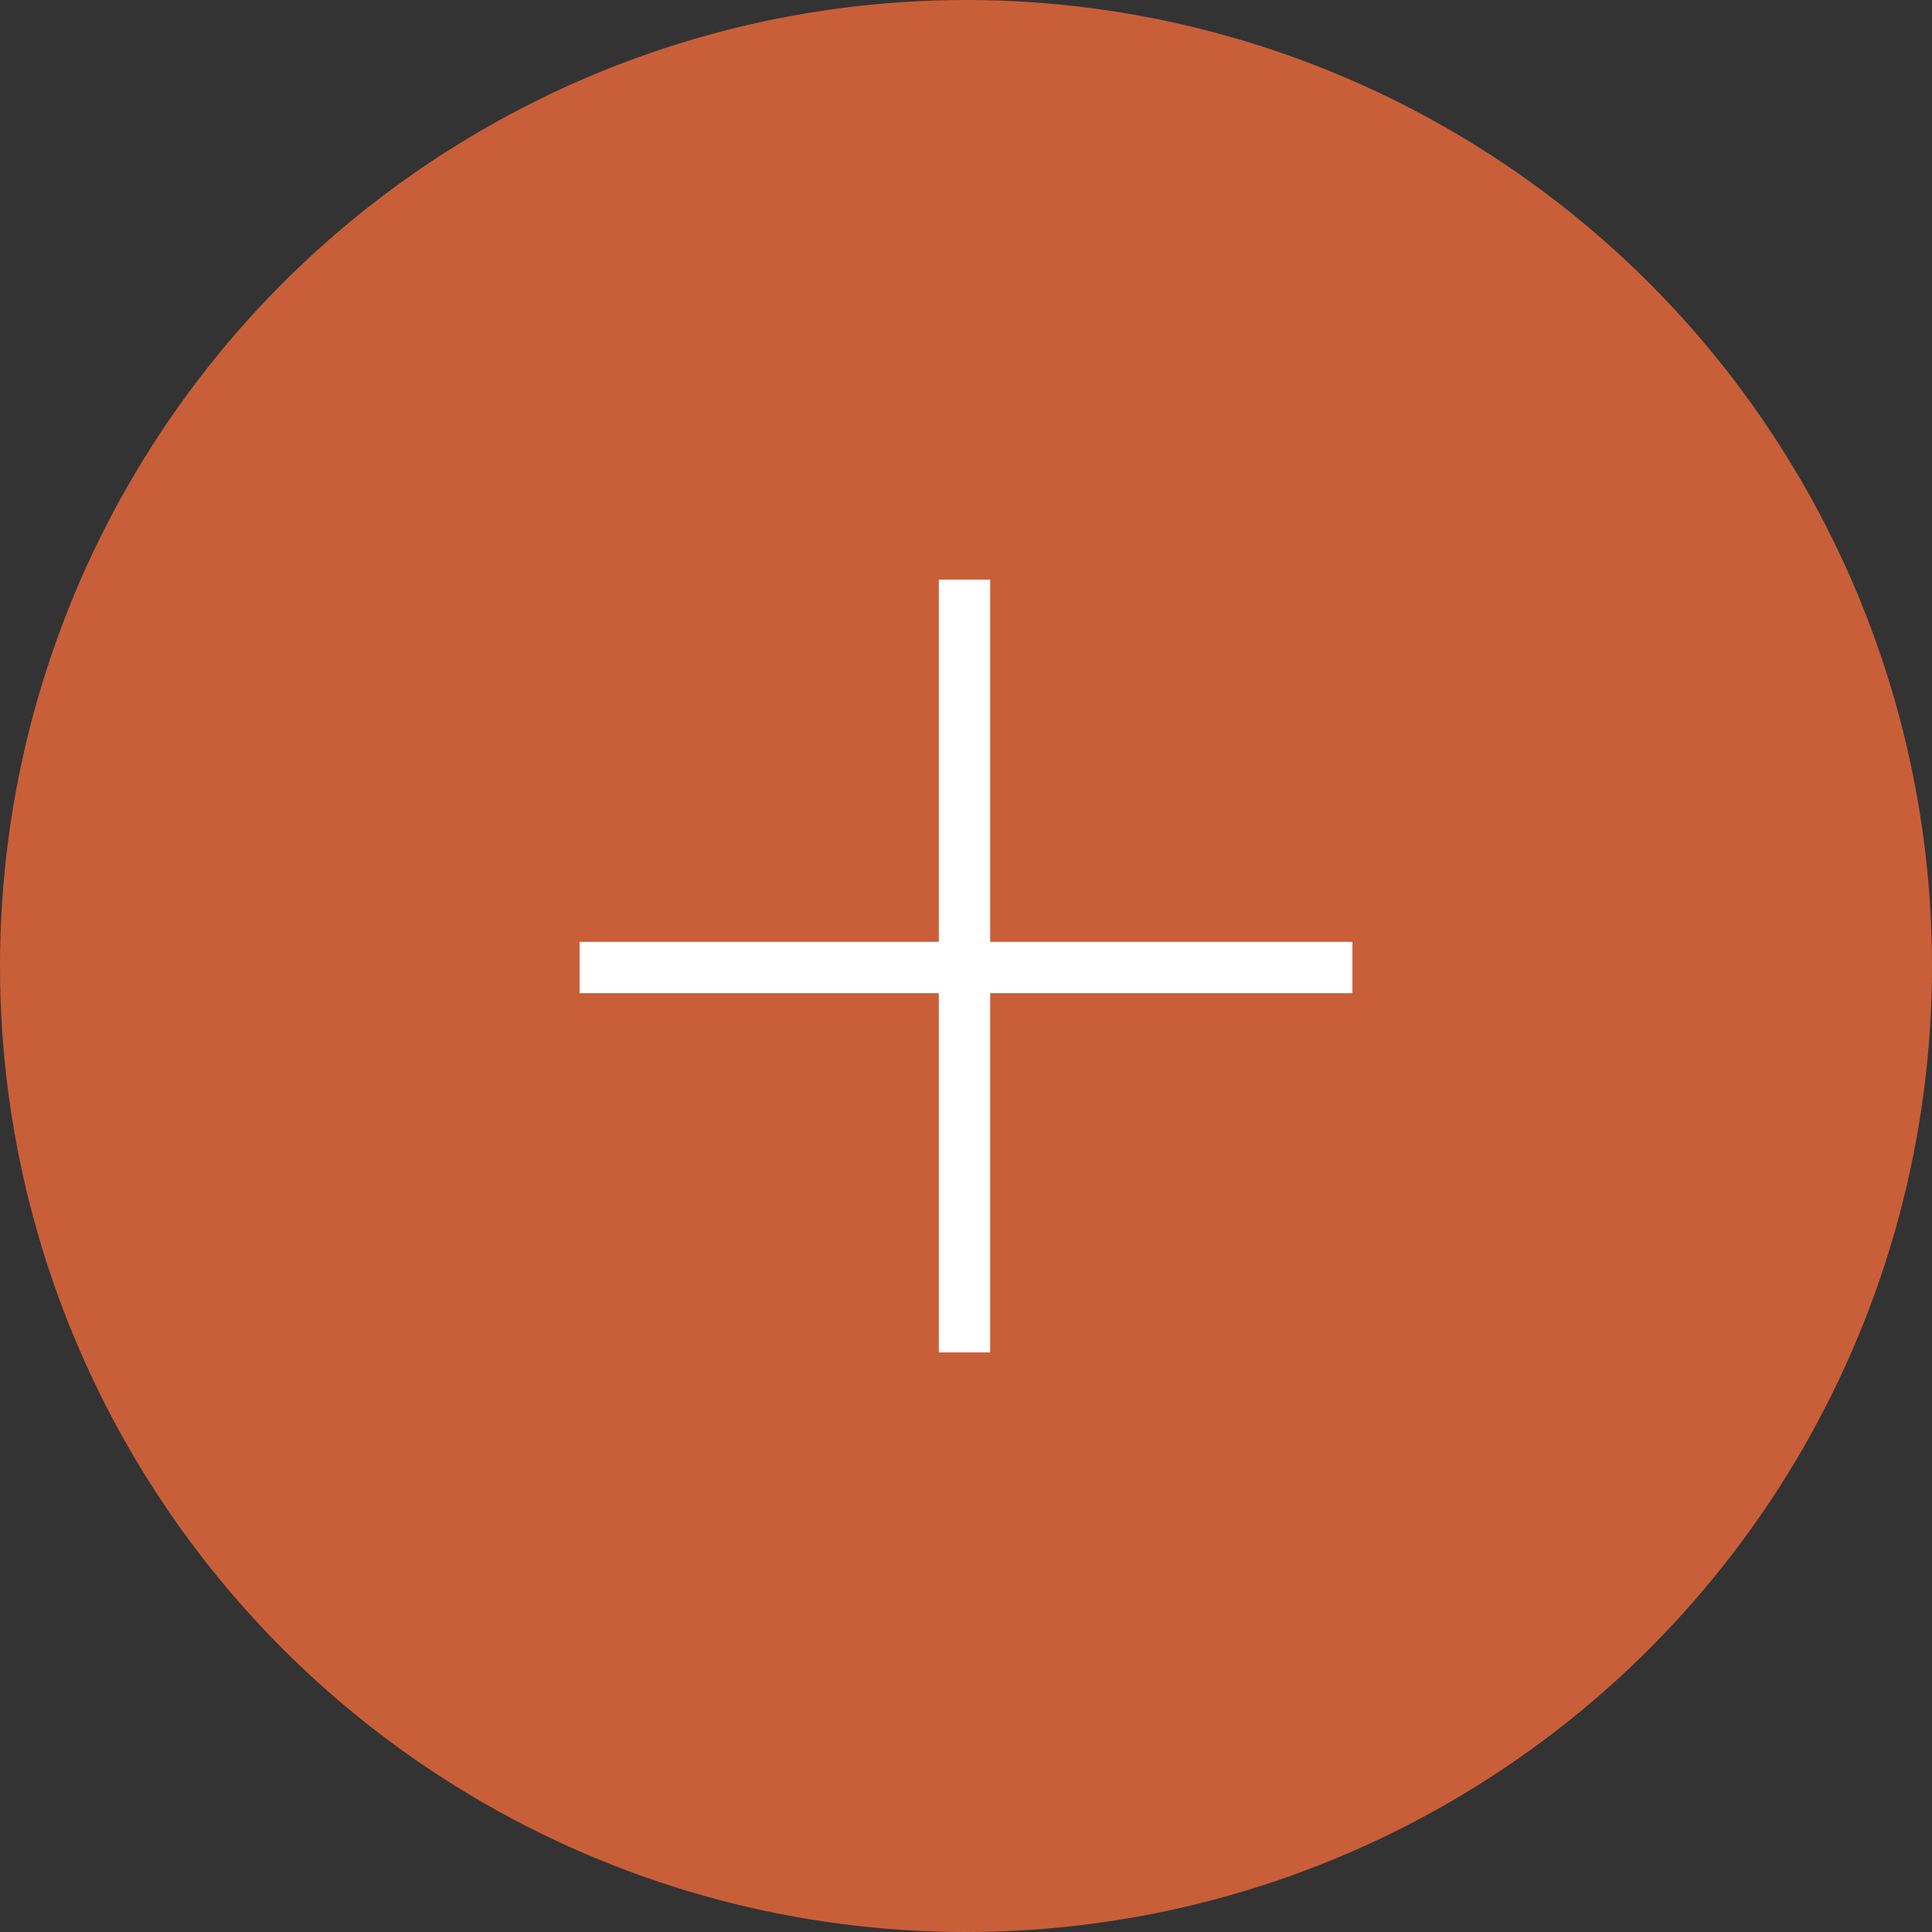
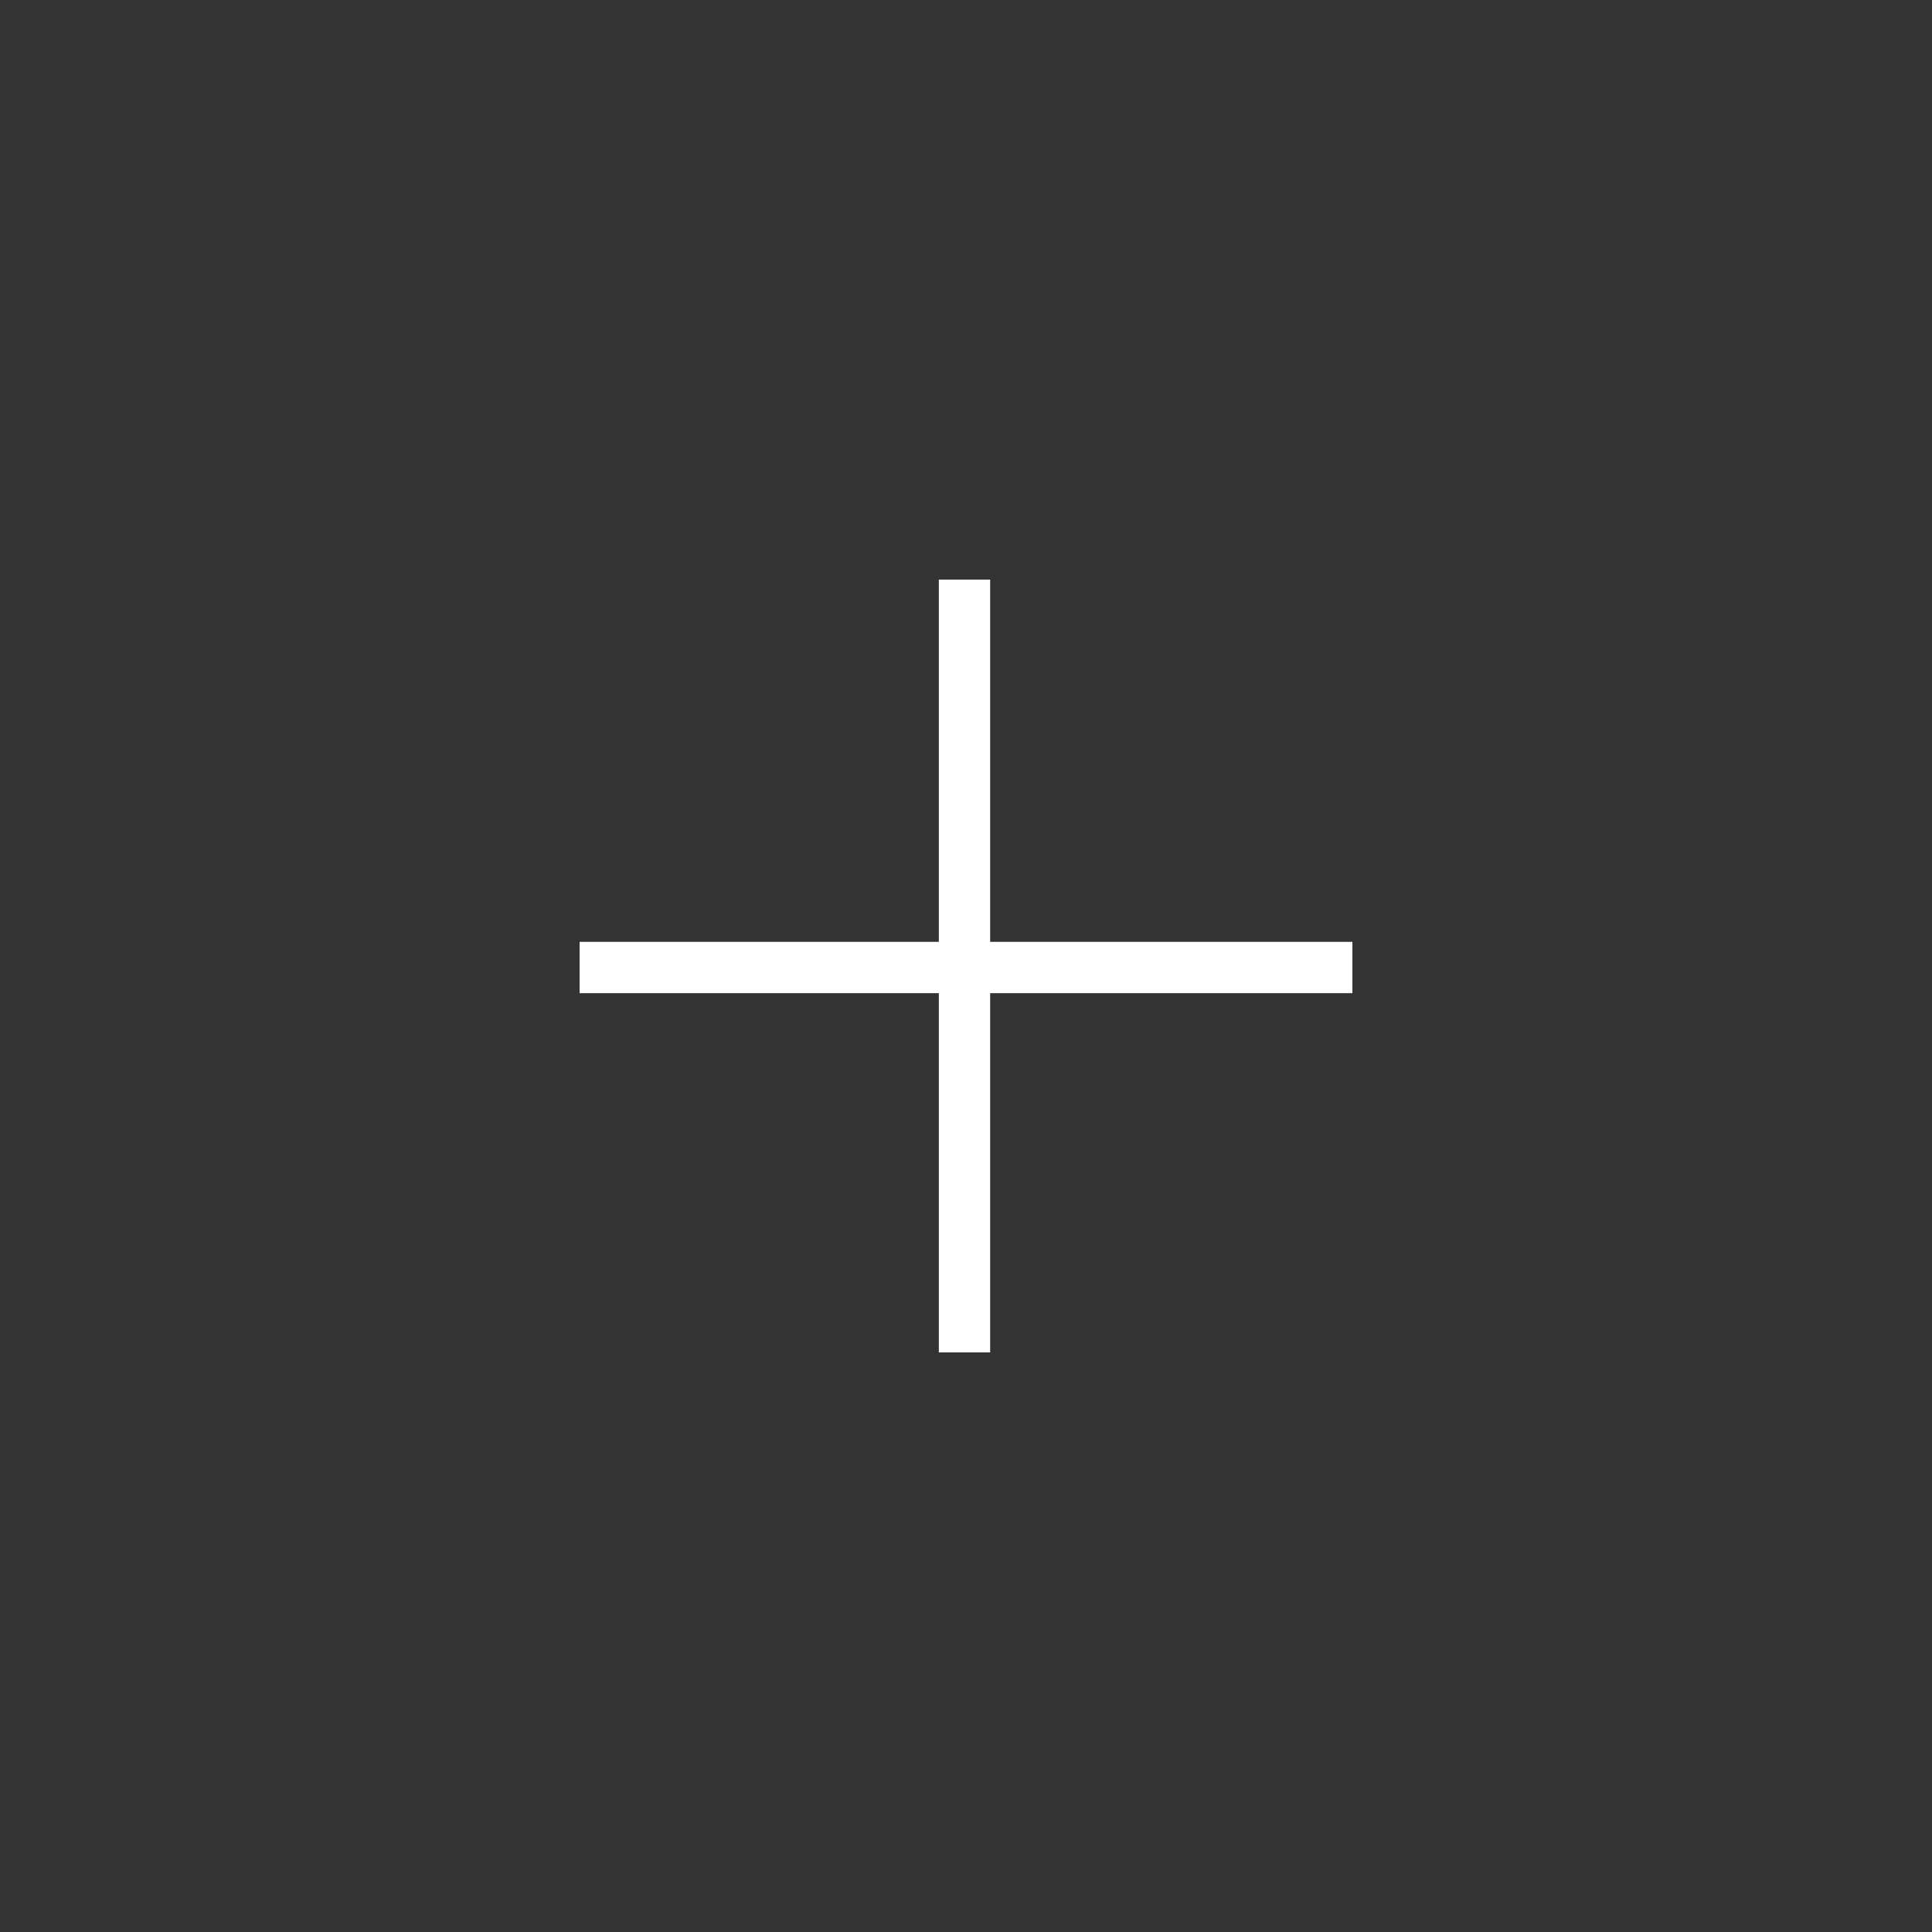
<svg xmlns="http://www.w3.org/2000/svg" width="100" height="100" viewBox="0 0 100 100" fill="none">
  <rect x="0" y="0" width="100" height="100" fill="#333333" stroke="none" />
-   <circle cx="50" cy="50" r="50" fill="#C95F38" />
  <path d="M70 51.406H51.25V70H48.594V51.406H30V48.75H48.594V30H51.25V48.75H70V51.406Z" fill="white" />
</svg>